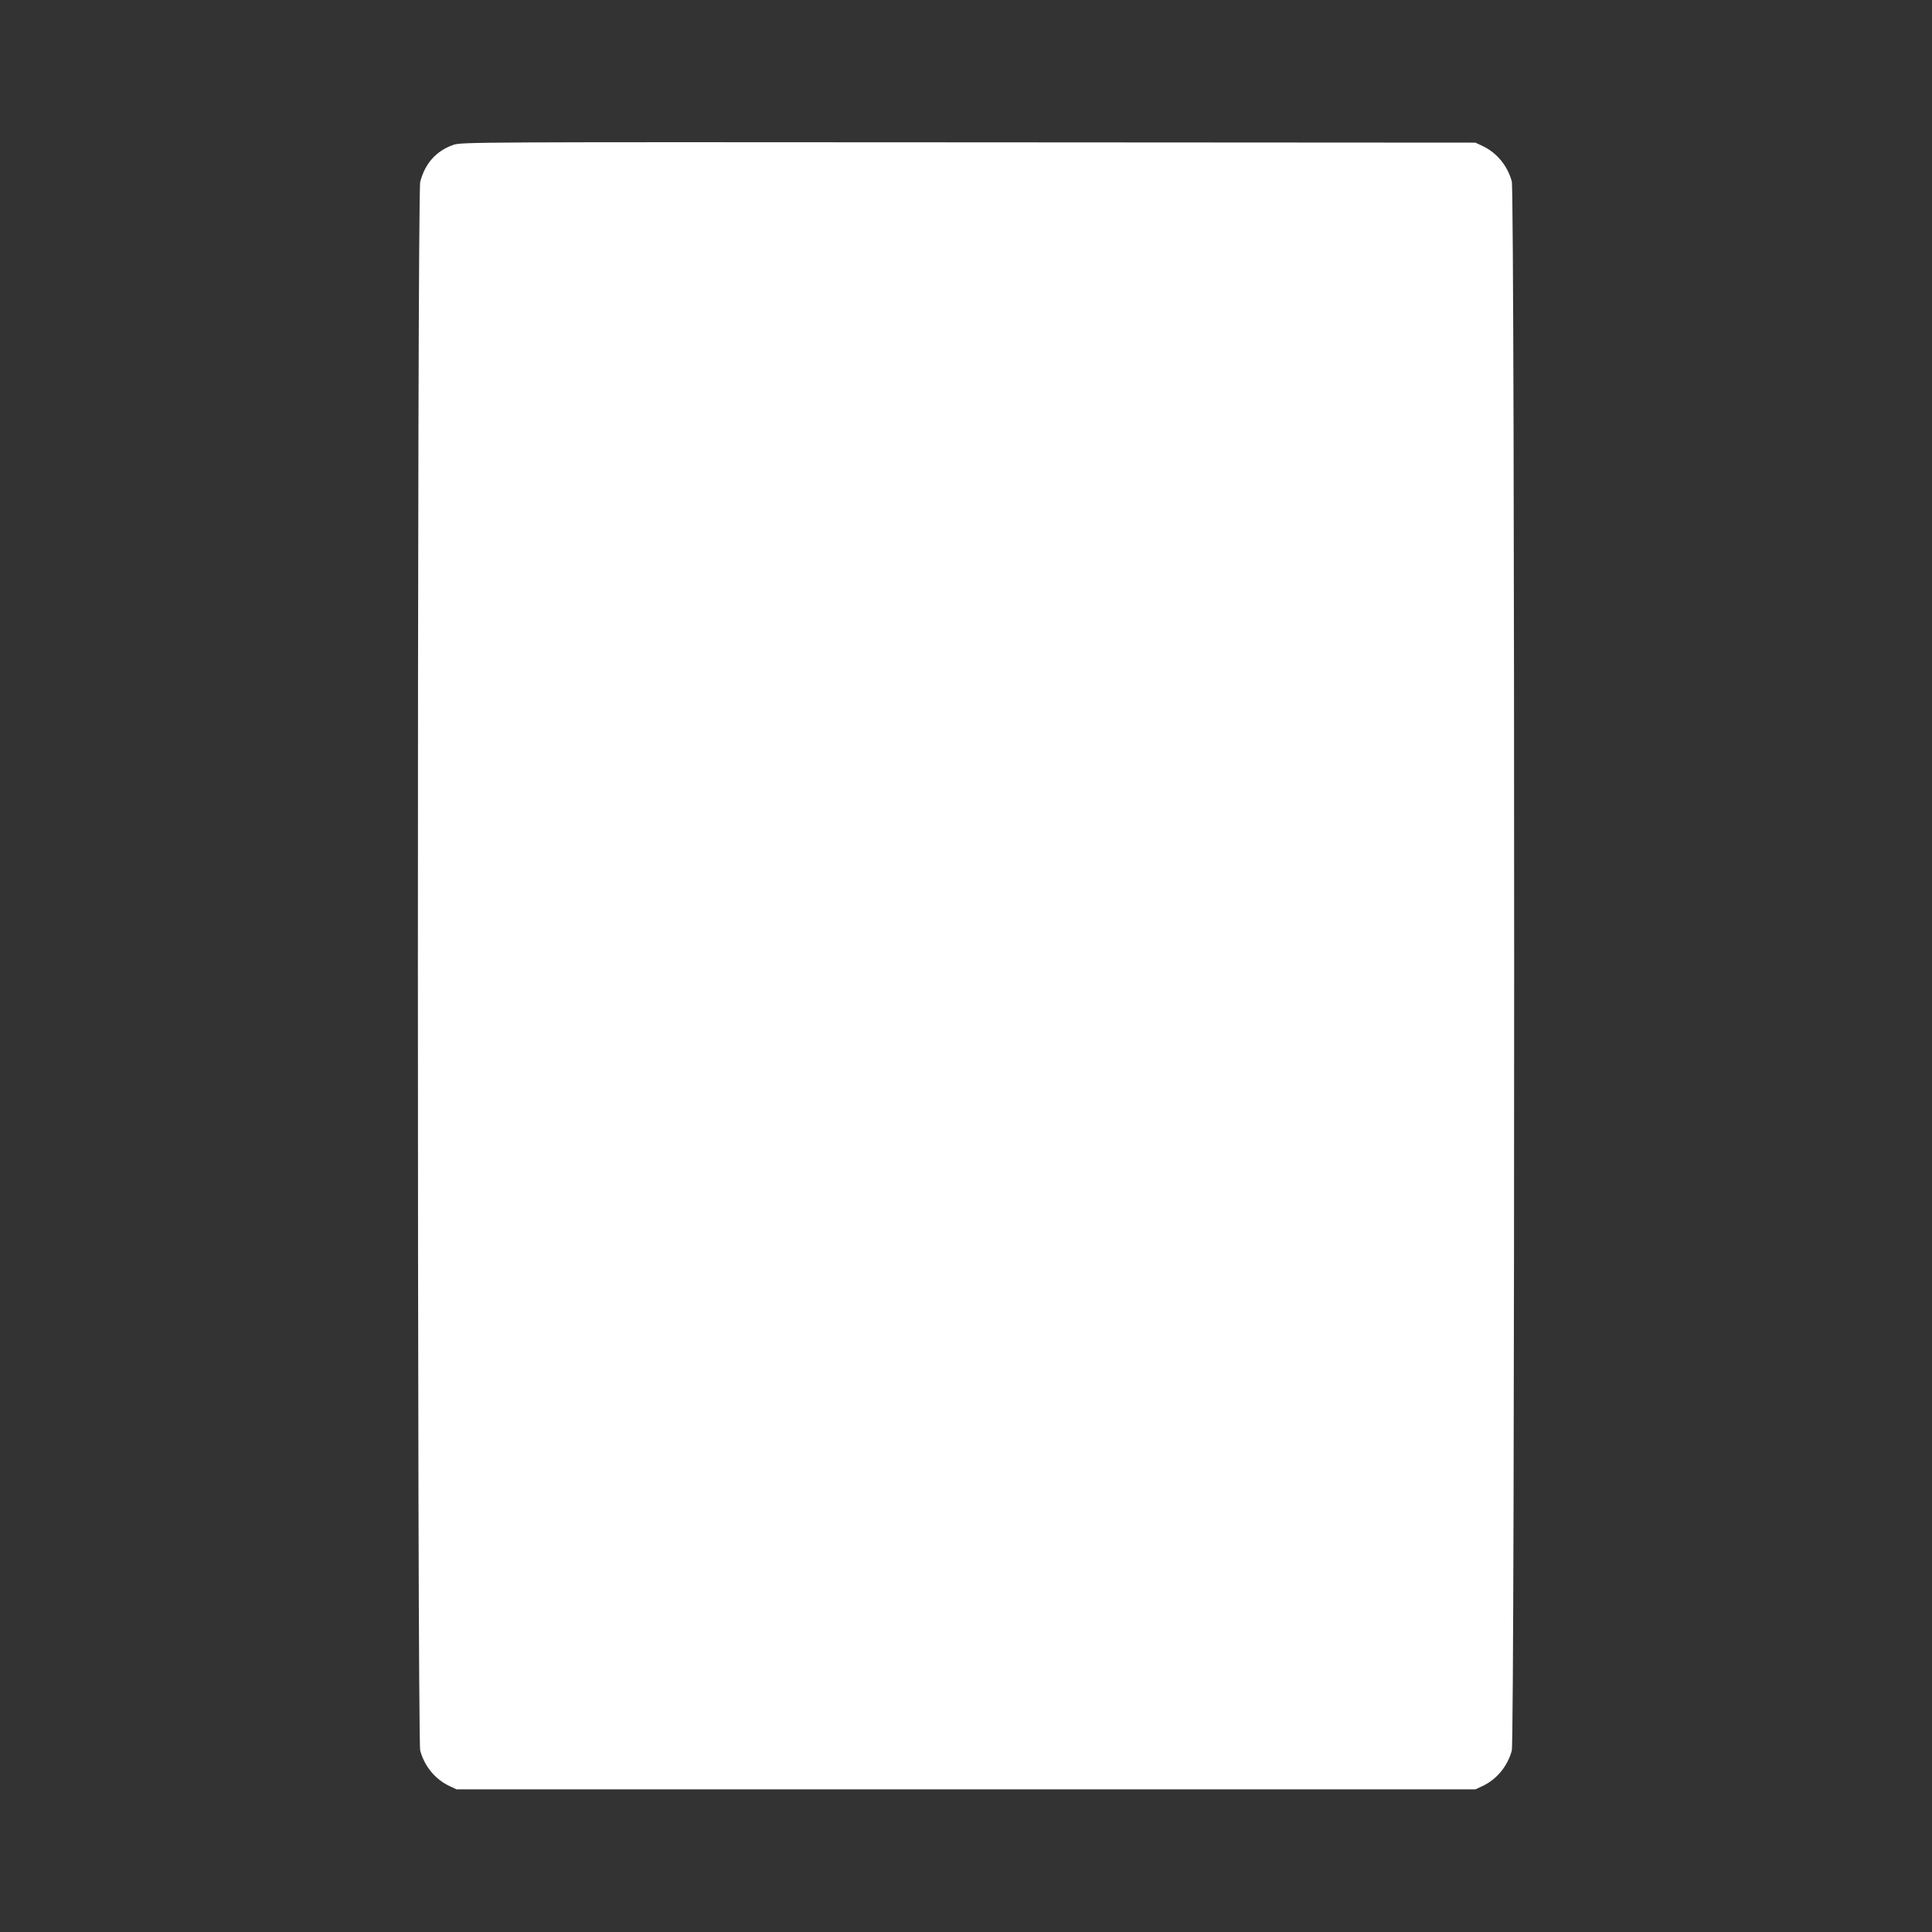
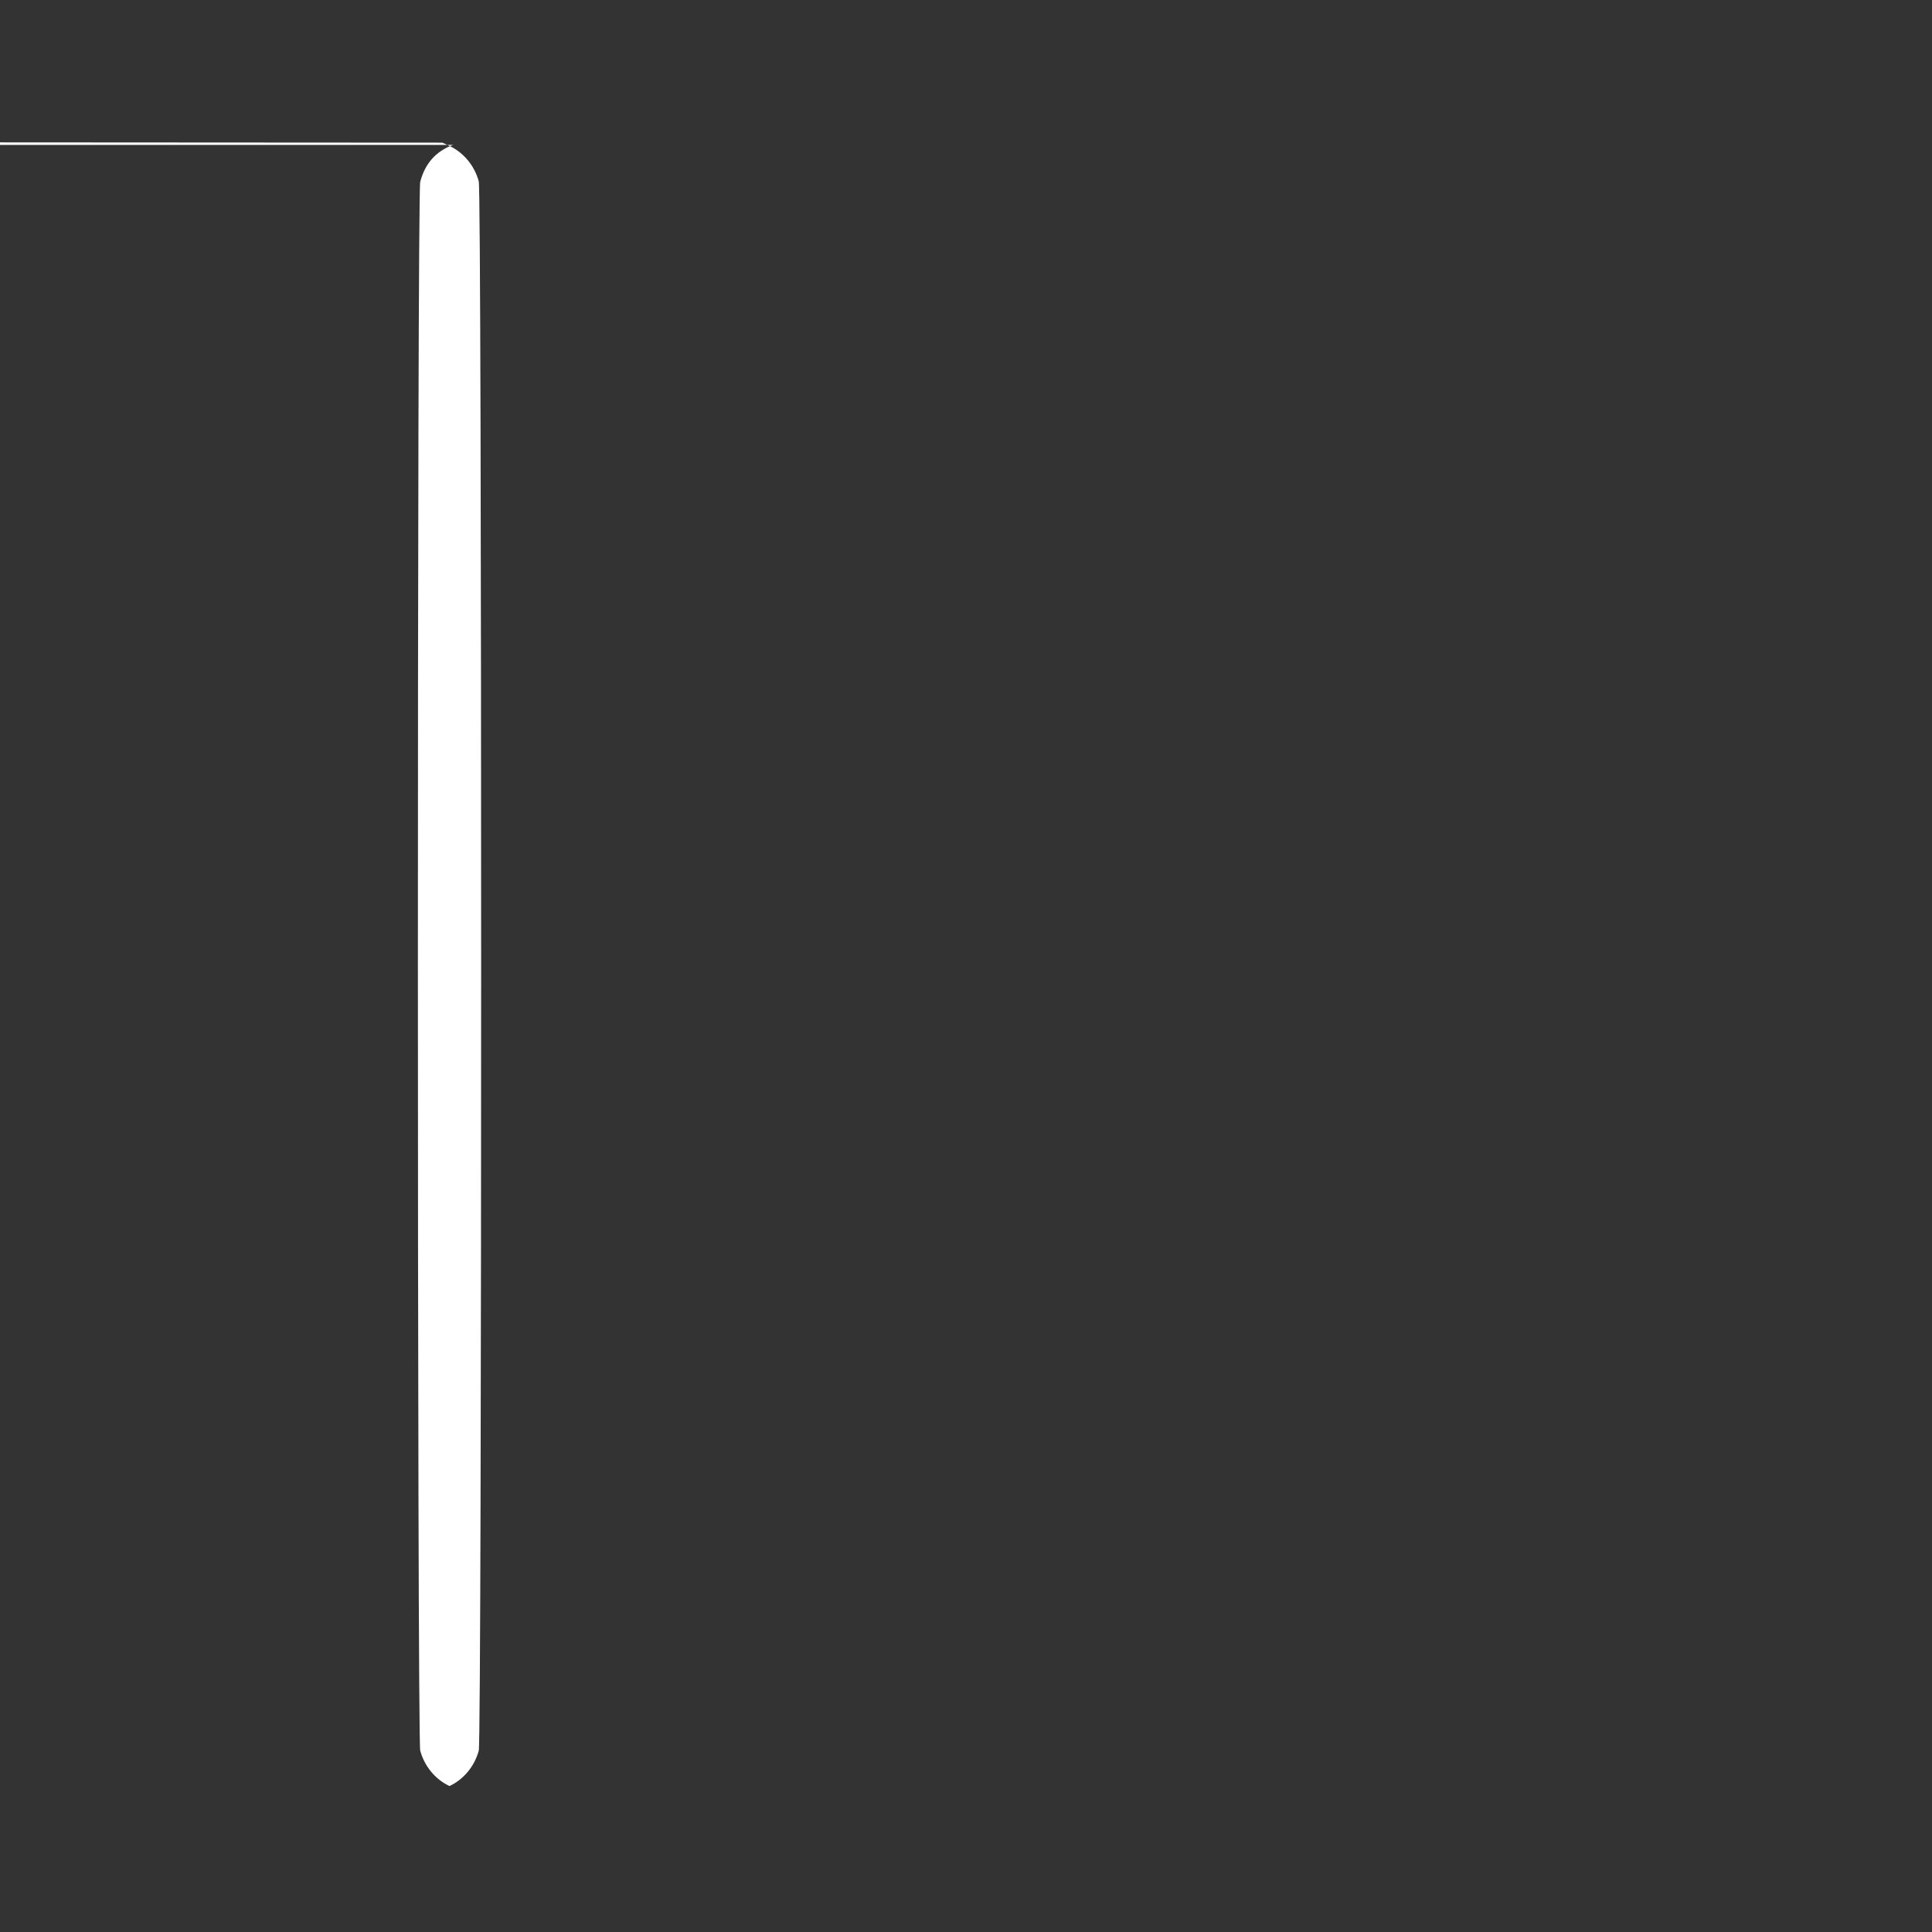
<svg xmlns="http://www.w3.org/2000/svg" version="1.0" width="1280pt" height="1280pt" viewBox="0 0 1280 1280" preserveAspectRatio="xMidYMid meet">
  <rect x="0" y="0" width="1280" height="1280" fill="#333333" stroke="none" />
  <g transform="translate(0,1280) scale(0.1,-0.1)" fill="#ffffff" stroke="none">
-     <path d="M3003 11840 c-113 -40 -187 -122 -219 -245 -21 -77 -20 -10316 0 -10393 28 -104 100 -191 194 -235 l47 -22 3375 0 3375 0 47 22 c94 44 166 131 194 235 21 79 21 10317 0 10396 -28 104 -100 191 -194 235 l-47 22 -3360 2 c-3270 2 -3361 2 -3412 -17z" />
+     <path d="M3003 11840 c-113 -40 -187 -122 -219 -245 -21 -77 -20 -10316 0 -10393 28 -104 100 -191 194 -235 c94 44 166 131 194 235 21 79 21 10317 0 10396 -28 104 -100 191 -194 235 l-47 22 -3360 2 c-3270 2 -3361 2 -3412 -17z" />
  </g>
</svg>